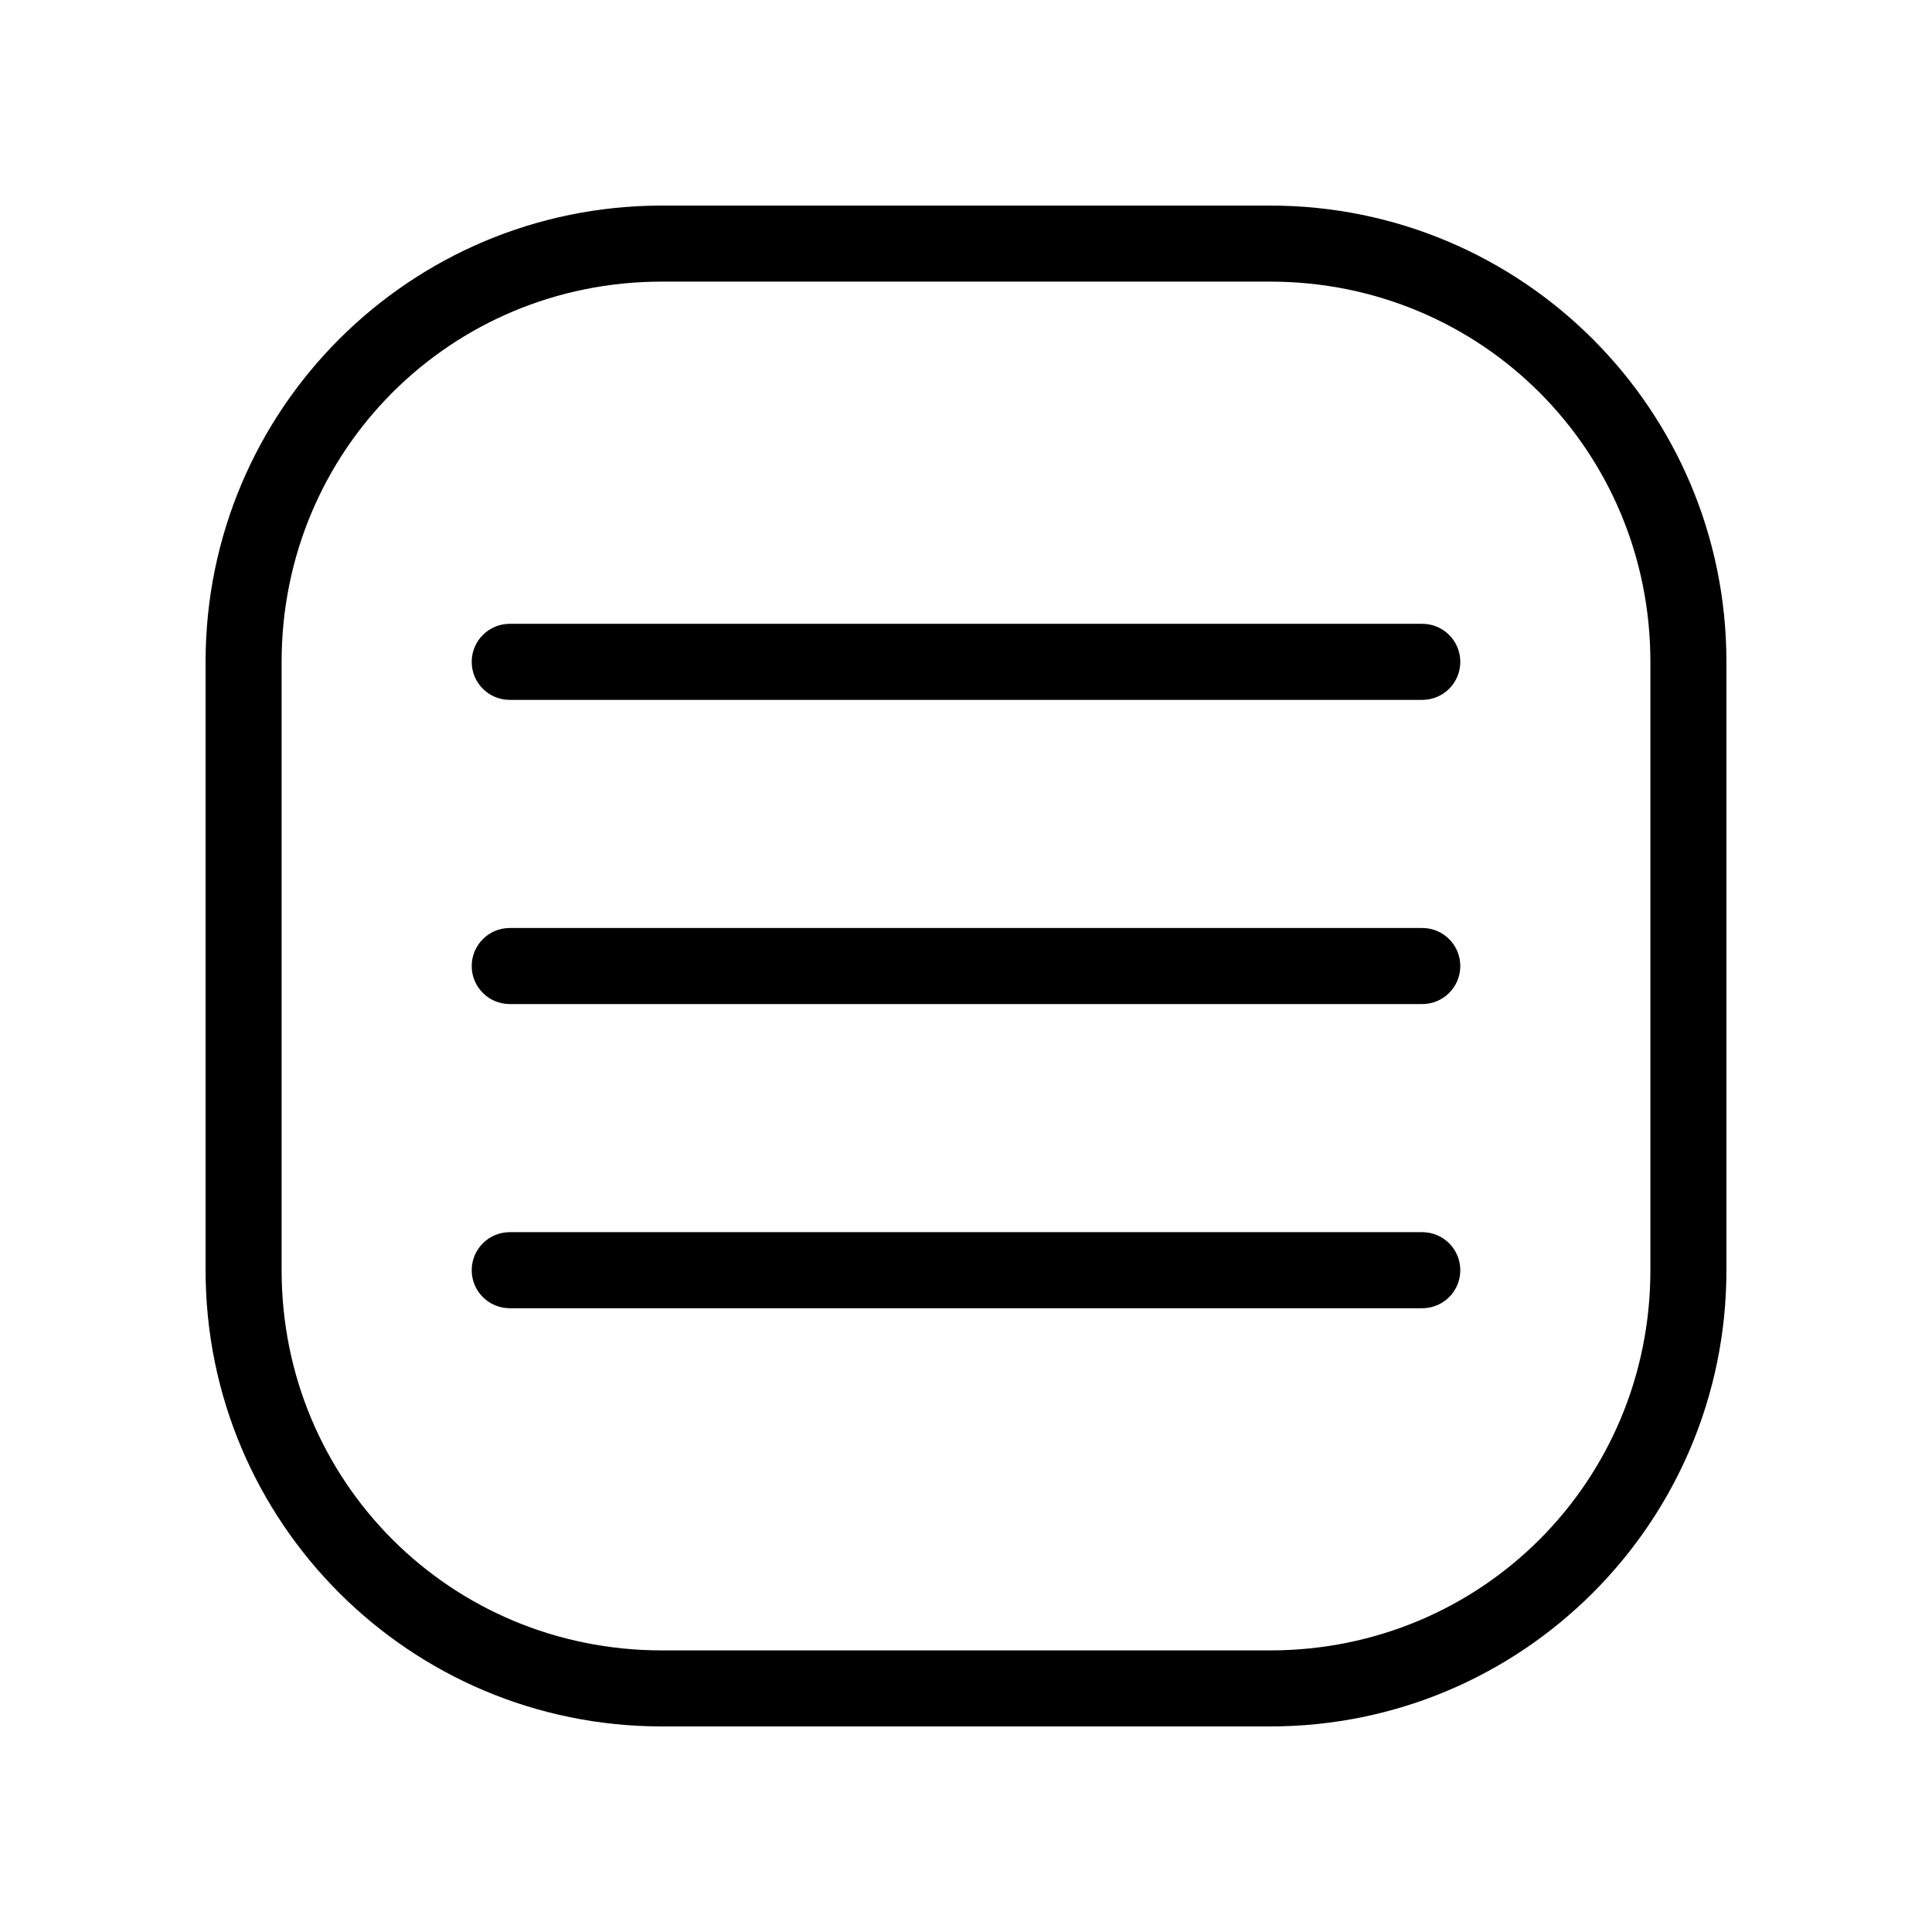
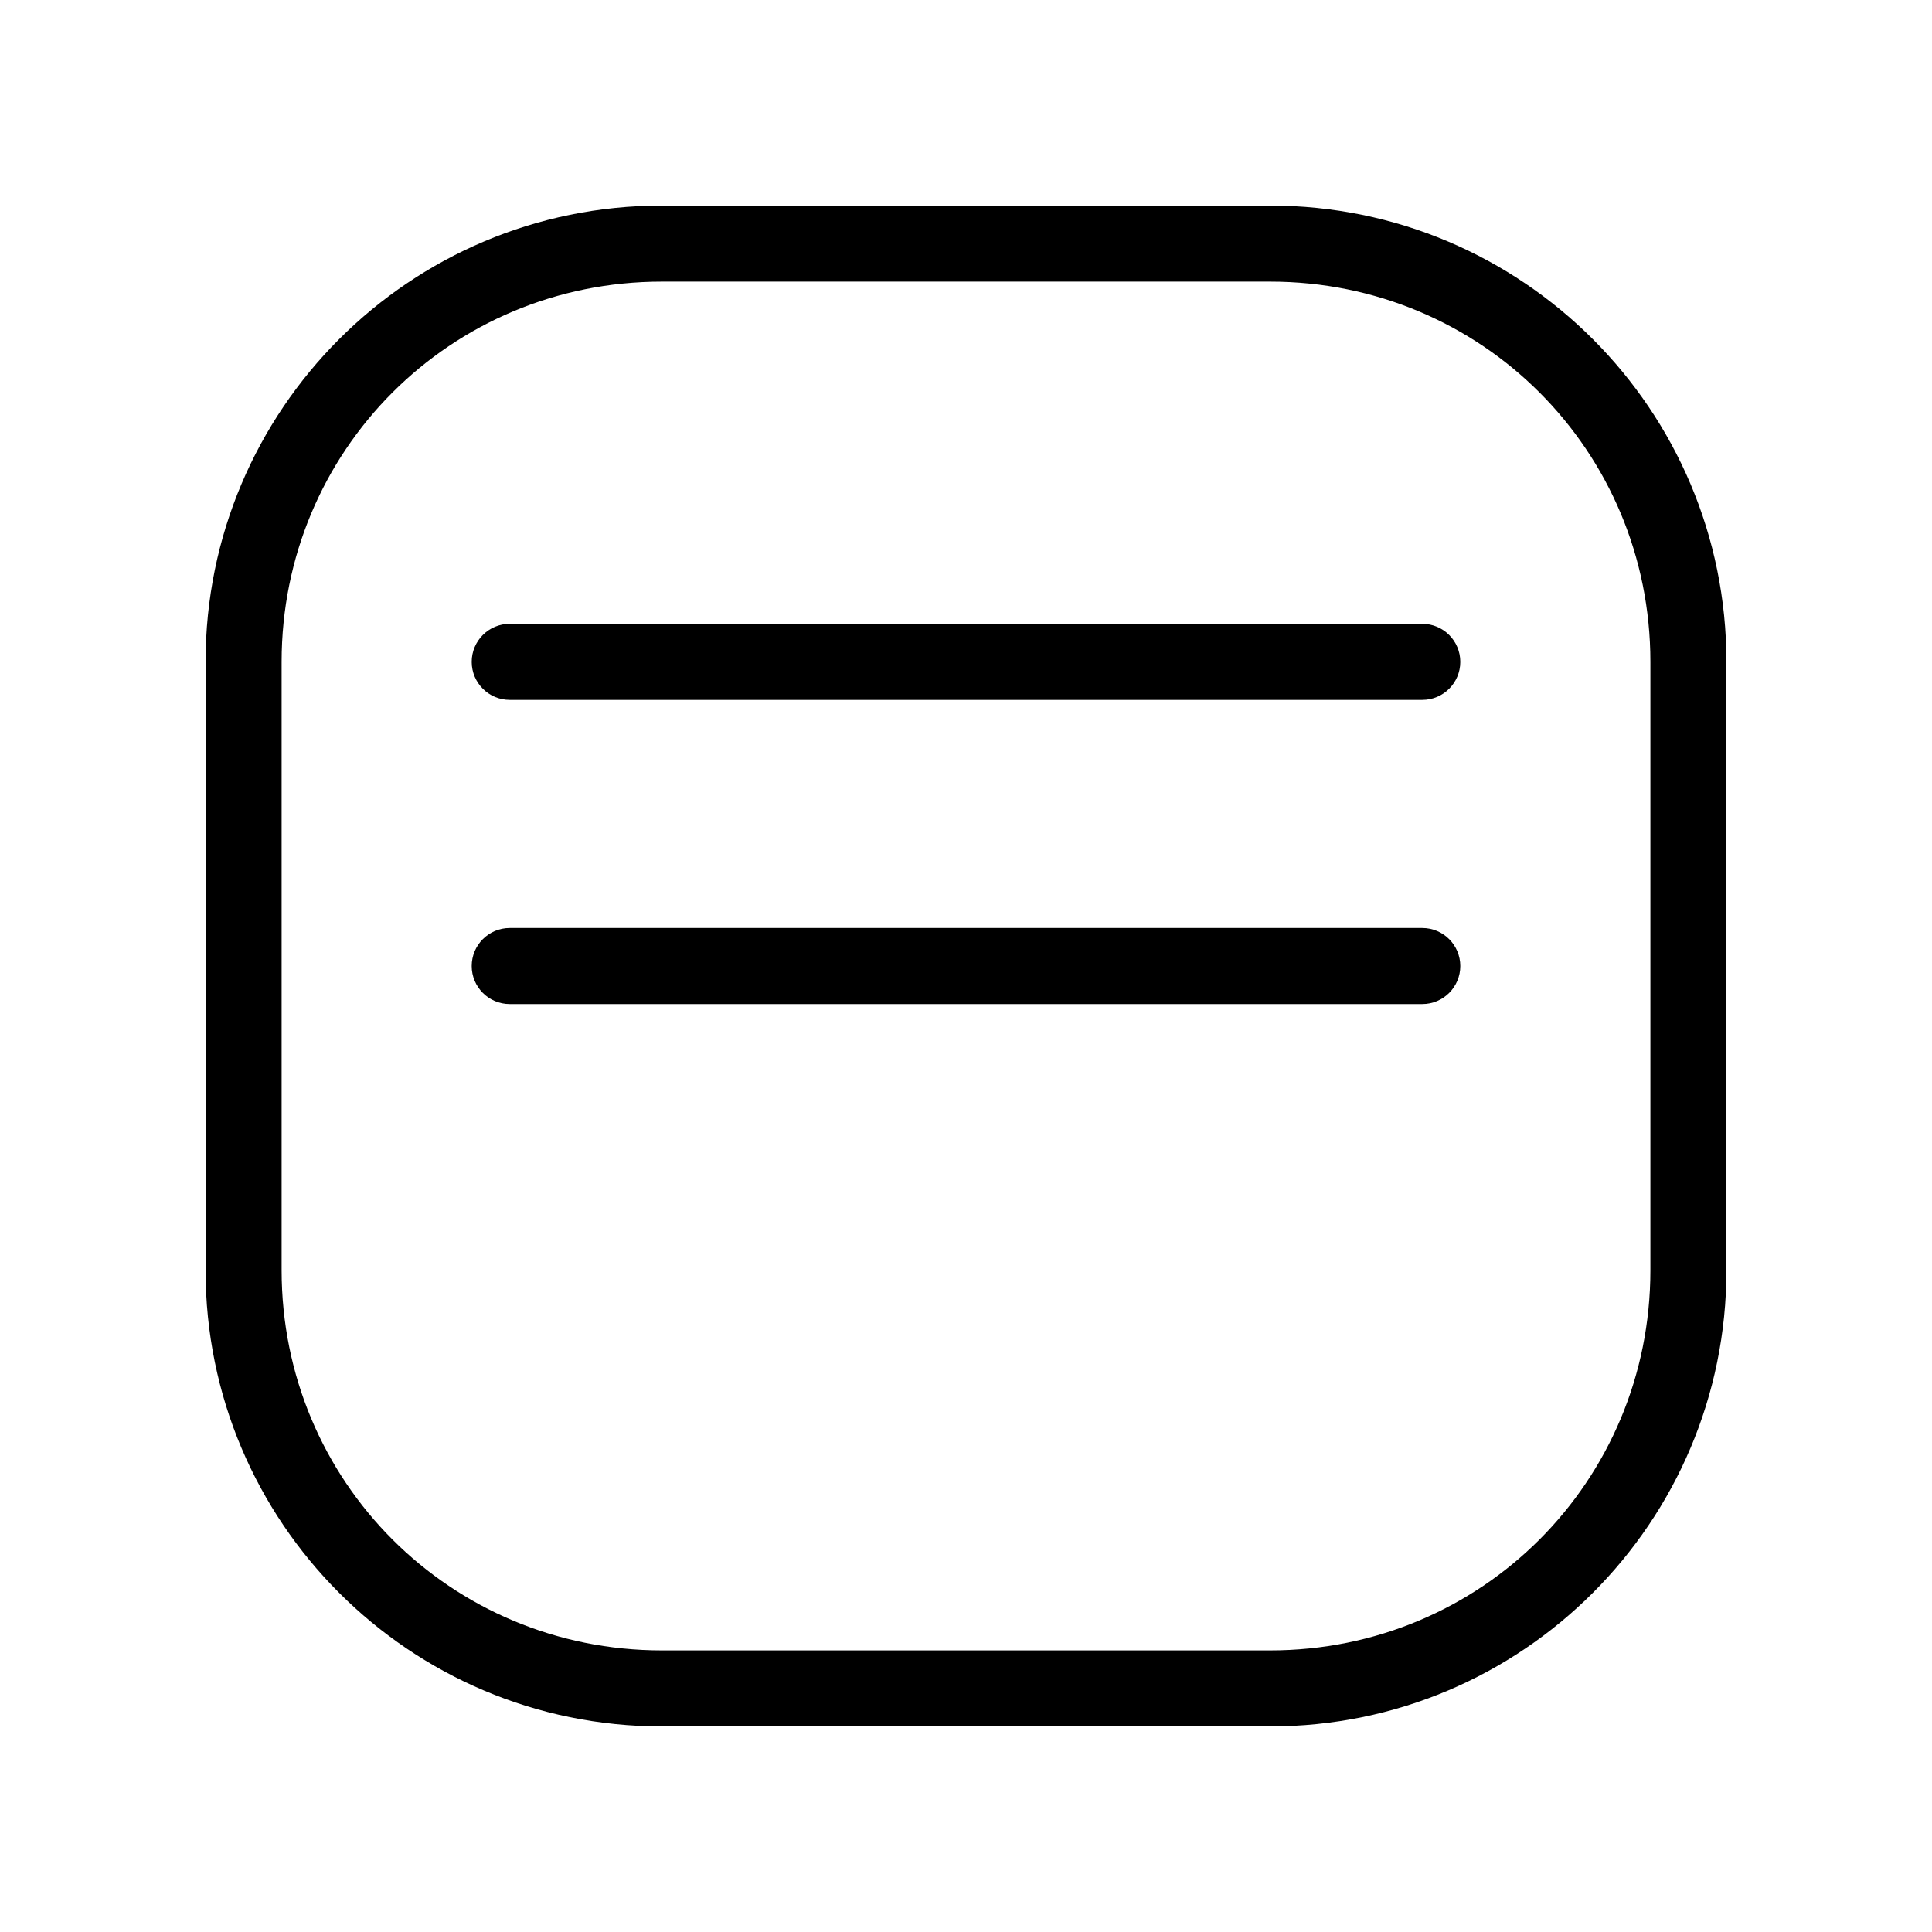
<svg xmlns="http://www.w3.org/2000/svg" fill="#000000" width="800px" height="800px" version="1.1" viewBox="144 144 512 512">
-   <path d="m319.39 198.48c-66.812 0-120.91 54.102-120.91 120.91v161.22c0 66.812 54.102 120.91 120.91 120.91h161.22c66.812 0 120.91-54.102 120.91-120.91v-161.22c0-66.812-54.102-120.91-120.91-120.91zm0 20.152h161.22c55.996 0 100.76 44.766 100.76 100.76v161.22c0 55.996-44.766 100.76-100.76 100.76h-161.22c-55.996 0-100.76-44.766-100.76-100.76v-161.22c0-55.996 44.766-100.76 100.76-100.76zm-40.305 90.688c-5.566 0-10.078 4.512-10.078 10.078 0 5.566 4.512 10.078 10.078 10.078h241.83c5.566 0 10.078-4.512 10.078-10.078 0-5.566-4.512-10.078-10.078-10.078zm0 80.609c-5.566 0-10.078 4.512-10.078 10.078s4.512 10.078 10.078 10.078h241.83c5.566 0 10.078-4.512 10.078-10.078s-4.512-10.078-10.078-10.078zm0 80.609c-5.566 0-10.078 4.512-10.078 10.078 0 5.566 4.512 10.078 10.078 10.078h241.83c5.566 0 10.078-4.512 10.078-10.078 0-5.566-4.512-10.078-10.078-10.078z" />
+   <path d="m319.39 198.48c-66.812 0-120.91 54.102-120.91 120.91v161.22c0 66.812 54.102 120.91 120.91 120.91h161.22c66.812 0 120.91-54.102 120.91-120.91v-161.22c0-66.812-54.102-120.91-120.91-120.91zm0 20.152h161.22c55.996 0 100.76 44.766 100.76 100.76v161.22c0 55.996-44.766 100.76-100.76 100.76h-161.22c-55.996 0-100.76-44.766-100.76-100.76v-161.22c0-55.996 44.766-100.76 100.76-100.76zm-40.305 90.688c-5.566 0-10.078 4.512-10.078 10.078 0 5.566 4.512 10.078 10.078 10.078h241.83c5.566 0 10.078-4.512 10.078-10.078 0-5.566-4.512-10.078-10.078-10.078zm0 80.609c-5.566 0-10.078 4.512-10.078 10.078s4.512 10.078 10.078 10.078h241.83c5.566 0 10.078-4.512 10.078-10.078s-4.512-10.078-10.078-10.078zc-5.566 0-10.078 4.512-10.078 10.078 0 5.566 4.512 10.078 10.078 10.078h241.83c5.566 0 10.078-4.512 10.078-10.078 0-5.566-4.512-10.078-10.078-10.078z" />
</svg>